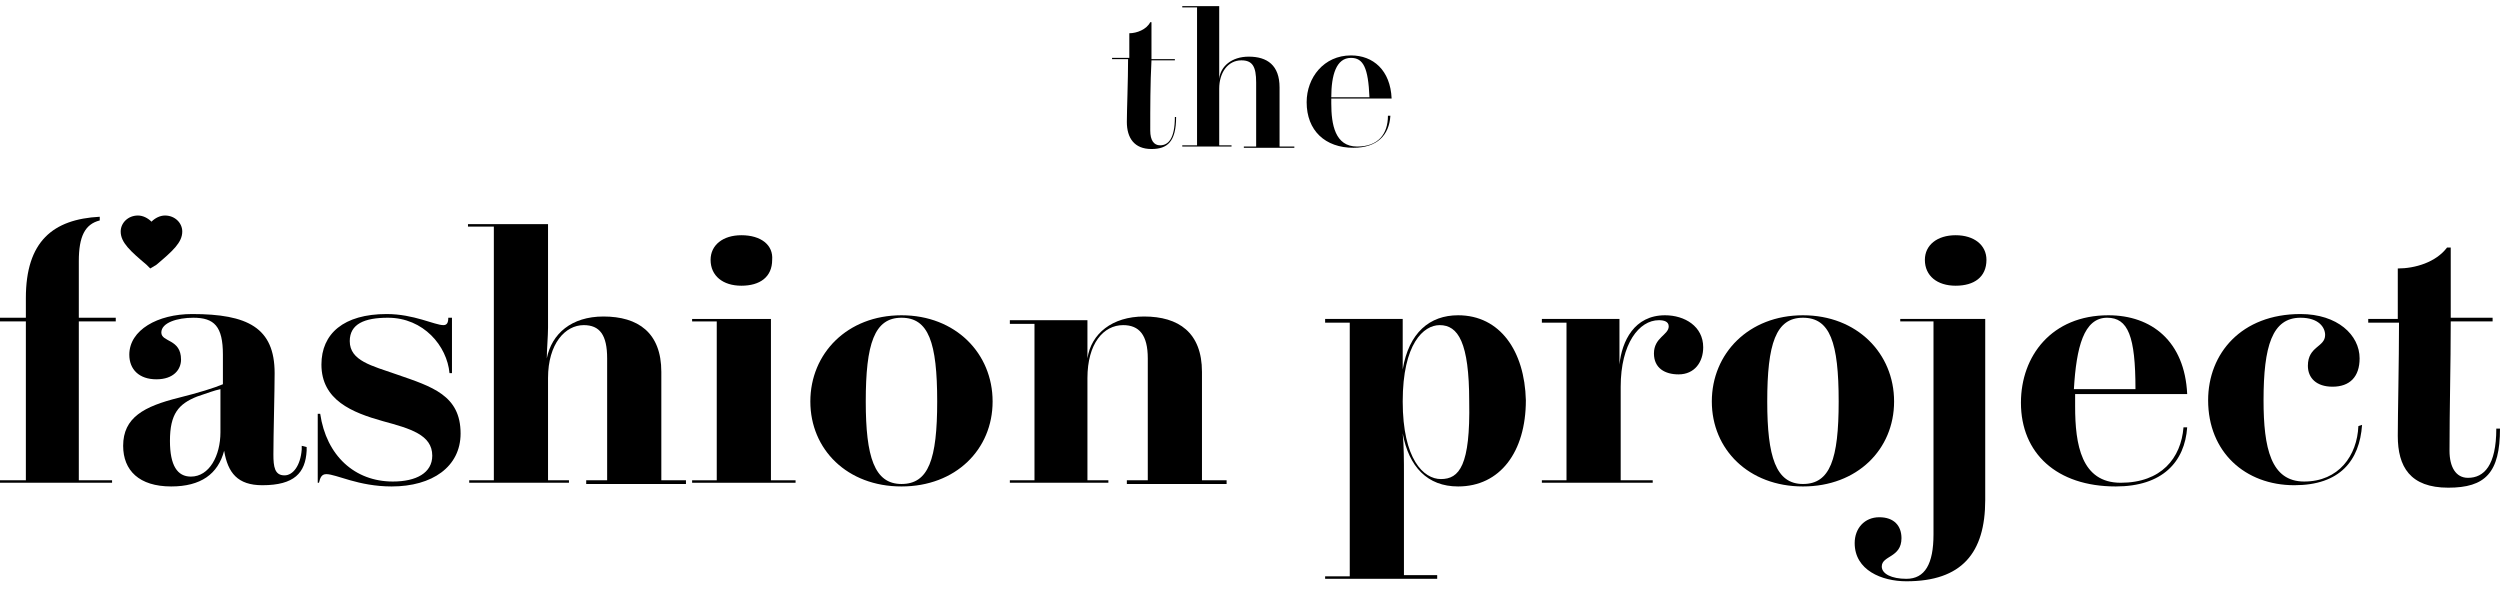
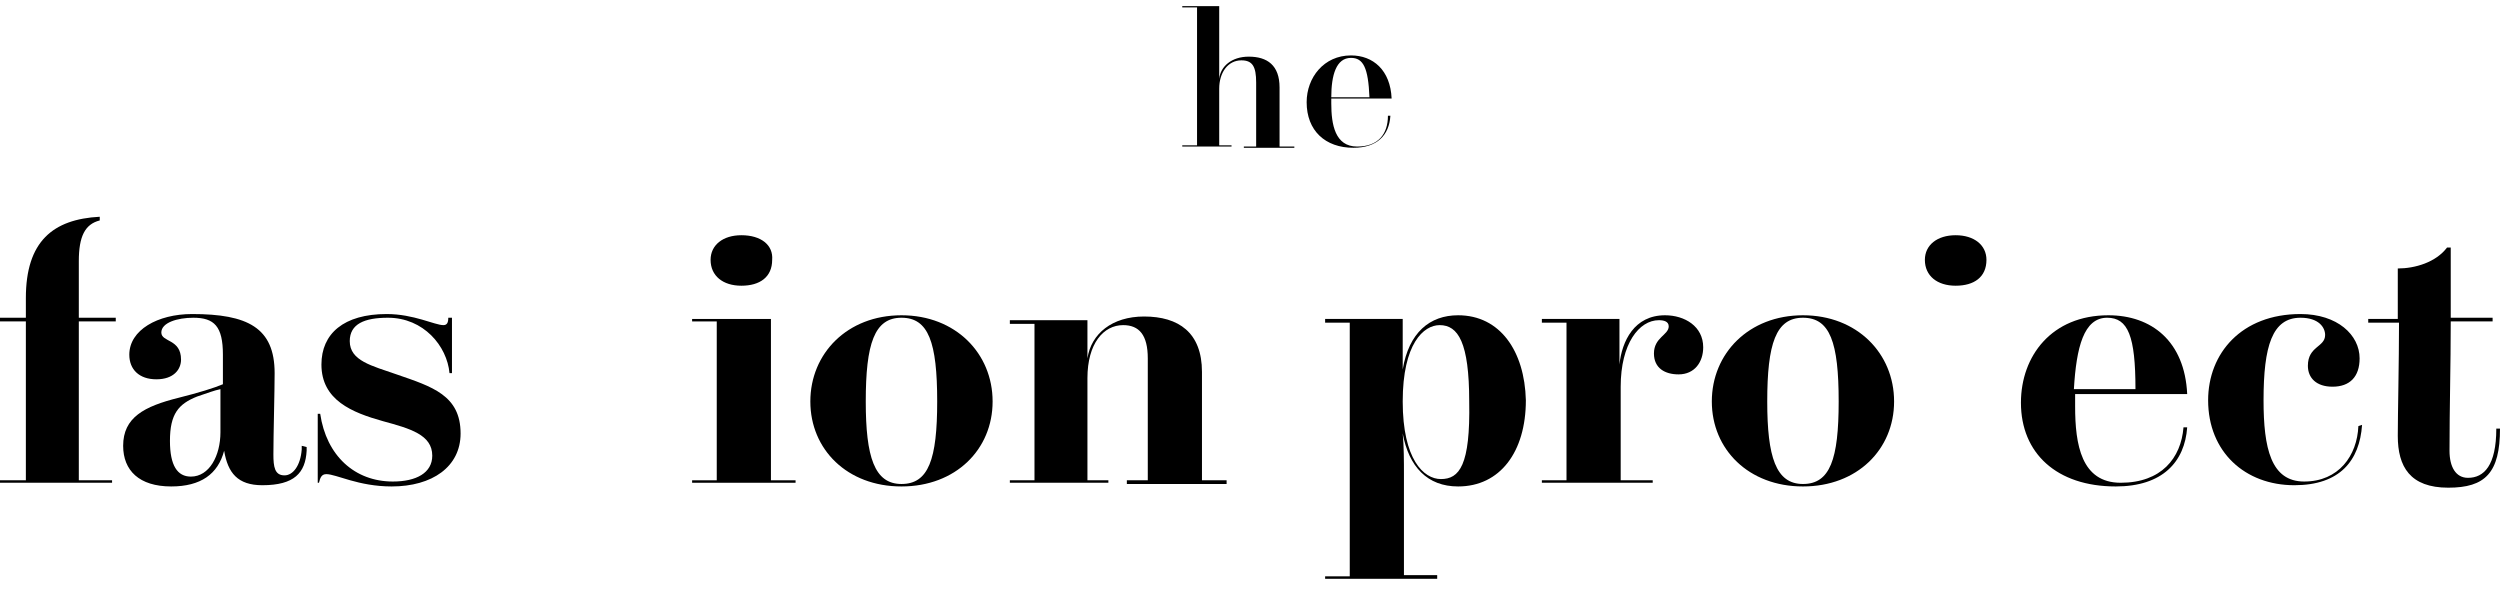
<svg xmlns="http://www.w3.org/2000/svg" width="203px" height="48px" viewBox="0 0 203 48" version="1.1">
  <title>the fashion project Logo</title>
  <desc>Created with Sketch.</desc>
  <defs />
  <g id="Page-1" stroke="none" stroke-width="1" fill="none" fill-rule="evenodd">
    <g id="the-fashion-project-Logo" transform="translate(-1, 0)" fill="#000000">
-       <path d="M92.6,4.7 L91.3,4.7 L91.3,4.8 L92.6,4.8 C92.6,6.5 92.5,9 92.5,9.9 C92.5,11.2 93.1,12.1 94.5,12.1 C95.8,12.1 96.5,11.5 96.5,9.5 L96.4,9.5 C96.4,11.2 95.9,11.8 95.2,11.8 C94.7,11.8 94.4,11.4 94.4,10.6 C94.4,8.7 94.4,6.8 94.5,4.9 L96.4,4.9 L96.4,4.8 L94.5,4.8 L94.5,1.8 L94.4,1.8 C94.1,2.4 93.3,2.7 92.7,2.7 L92.7,4.7 L92.6,4.7 Z" id="Shape" />
      <path d="M97,11.9 L101,11.9 L101,11.8 L100,11.8 L100,7.2 C100,5.9 100.7,4.9 101.8,4.9 C102.7,4.9 103,5.4 103,6.7 L103,11.9 L102,11.9 L102,12 L106.1,12 L106.1,11.9 L104.9,11.9 L104.9,7.1 C104.9,5.3 103.9,4.6 102.4,4.6 C101,4.6 100.1,5.4 100,6.4 L100,5.2 L100,0.5 L97,0.5 L97,0.6 L98.2,0.6 L98.2,11.8 L97,11.8 L97,11.9 L97,11.9 Z" id="Shape" />
      <path d="M111.2,11.9 C109.4,11.9 109.1,10.1 109.1,8.4 L109.1,8 L114,8 C113.9,5.7 112.5,4.5 110.7,4.5 C108.5,4.5 107.1,6.3 107.1,8.3 C107.1,10.6 108.6,12 110.9,12 C112.8,12 113.8,11 113.9,9.4 L113.7,9.4 C113.7,10.9 112.9,11.9 111.2,11.9 Z M110.7,4.7 C111.7,4.7 112.1,5.5 112.2,7.9 L109.1,7.9 C109.1,6.1 109.5,4.7 110.7,4.7 Z" id="Shape" />
      <path d="M0.9,39.2 L10.1,39.2 L10.1,39 L7.4,39 L7.4,26.1 L10.4,26.1 L10.4,25.8 L7.4,25.8 L7.4,21.2 C7.4,19.2 7.9,18.2 9.1,17.9 L9.1,17.6 C5.3,17.8 3.1,19.6 3.1,24.2 L3.1,25.8 L1,25.8 L1,26.1 L3.1,26.1 L3.1,39 L1,39 L1,39.2 L0.9,39.2 Z" id="Shape" />
-       <path d="M13.2,21.8 L12.9,21.5 C11.6,20.4 10.8,19.7 10.8,18.8 C10.8,18.1 11.4,17.5 12.2,17.5 C12.6,17.5 13,17.7 13.3,18 C13.6,17.7 14,17.5 14.4,17.5 C15.2,17.5 15.8,18.1 15.8,18.8 C15.8,19.7 15,20.4 13.7,21.5 L13.2,21.8 L13.2,21.8 Z" id="Shape" />
      <path d="M25.5,36.2 L25.5,36.5 C25.4,37.8 24.8,38.6 24.1,38.6 C23.3,38.6 23.2,37.9 23.2,36.9 C23.2,35.3 23.3,31.8 23.3,30.3 C23.3,26.6 21.1,25.5 16.6,25.5 C13.8,25.5 11.5,26.8 11.5,28.8 C11.5,30 12.3,30.8 13.7,30.8 C15.1,30.8 15.7,30 15.7,29.2 C15.7,27.5 14.1,27.8 14.1,27 C14.1,26.2 15.4,25.8 16.7,25.8 C18.4,25.8 19.1,26.5 19.1,28.8 L19.1,31.2 C18.4,31.5 17.1,31.9 15.5,32.3 C12.7,33 11,33.9 11,36.2 C11,38.2 12.3,39.5 14.9,39.5 C17.3,39.5 18.7,38.5 19.2,36.6 C19.5,38.4 20.3,39.4 22.3,39.4 C24.9,39.4 25.8,38.4 25.9,36.6 L25.9,36.3 L25.5,36.2 Z M18.9,35.1 C18.9,37 18,38.7 16.5,38.7 C15.4,38.7 14.8,37.8 14.8,35.8 C14.8,33.6 15.5,32.8 17,32.2 C17.9,31.9 18.4,31.7 18.9,31.6 L18.9,35.1 Z" id="Shape" />
      <path d="M26.6,39.2 L26.9,39.2 C27,38.8 27.1,38.5 27.5,38.5 C28.3,38.5 30.1,39.5 32.8,39.5 C36.1,39.5 38.4,37.9 38.4,35.2 C38.4,32.1 36.1,31.4 33.2,30.4 C31.2,29.7 29.4,29.3 29.4,27.7 C29.4,26.3 30.6,25.8 32.5,25.8 C35.4,25.8 37.3,28.1 37.5,30.3 L37.7,30.3 L37.7,25.8 L37.4,25.8 C37.4,26.2 37.3,26.4 37,26.4 C36.3,26.4 34.6,25.5 32.4,25.5 C28.9,25.5 27.1,27.1 27.1,29.6 C27.1,32.5 29.6,33.5 32.1,34.2 C34.3,34.8 36.1,35.3 36.1,37 C36.1,38.4 34.8,39.1 32.9,39.1 C29.8,39.1 27.5,37 27,33.6 L26.8,33.6 L26.8,39.2 L26.6,39.2 Z" id="Shape" />
-       <path d="M39.1,39.2 L47.2,39.2 L47.2,39 L45.5,39 L45.5,30.7 C45.5,27.9 46.9,26.4 48.4,26.4 C49.7,26.4 50.3,27.2 50.3,29.1 L50.3,39 L48.6,39 L48.6,39.3 L56.7,39.3 L56.7,39 L54.7,39 L54.7,30.2 C54.7,27 52.8,25.7 50,25.7 C47.4,25.7 45.8,27.1 45.4,29.1 C45.4,28.4 45.5,27.3 45.5,26.6 L45.5,18.2 L39,18.2 L39,18.4 L41.1,18.4 L41.1,39 L39.1,39 L39.1,39.2 L39.1,39.2 Z" id="Shape" />
      <polygon id="Shape" points="57.2 39.2 65.6 39.2 65.6 39 63.6 39 63.6 25.9 57.2 25.9 57.2 26.1 59.2 26.1 59.2 39 57.2 39" />
      <path d="M61.2,19.1 C59.7,19.1 58.7,19.9 58.7,21.1 C58.7,22.4 59.7,23.2 61.2,23.2 C62.7,23.2 63.7,22.5 63.7,21.1 C63.8,19.9 62.8,19.1 61.2,19.1 L61.2,19.1 Z" id="Shape" />
      <path d="M74.2,25.6 C69.8,25.6 66.8,28.7 66.8,32.6 C66.8,36.5 69.8,39.5 74.2,39.5 C78.6,39.5 81.6,36.5 81.6,32.6 C81.6,28.7 78.6,25.6 74.2,25.6 Z M74.2,39.3 C72,39.3 71.3,37.1 71.3,32.6 C71.3,27.9 72,25.8 74.2,25.8 C76.4,25.8 77.1,27.8 77.1,32.6 C77.1,37.3 76.4,39.3 74.2,39.3 Z" id="Shape" />
      <path d="M82.9,39.2 L91,39.2 L91,39 L89.3,39 L89.3,30.7 C89.3,27.9 90.6,26.4 92.2,26.4 C93.5,26.4 94.2,27.2 94.2,29.1 L94.2,39 L92.5,39 L92.5,39.3 L100.6,39.3 L100.6,39 L98.6,39 L98.6,30.2 C98.6,27 96.7,25.7 93.9,25.7 C91.3,25.7 89.6,27.1 89.3,29.1 L89.3,26 L83,26 L83,26.3 L85,26.3 L85,39 L83,39 L83,39.2 L82.9,39.2 Z" id="Shape" />
      <path d="M119.4,25.6 C117.1,25.6 115.4,27 114.9,30 L114.9,25.9 L108.6,25.9 L108.6,26.2 L110.6,26.2 L110.6,46.8 L108.6,46.8 L108.6,47 L117.7,47 L117.7,46.7 L115,46.7 L115,38.5 C115,37.5 115,36.2 114.9,35.2 C115.4,37.9 116.9,39.5 119.4,39.5 C122.8,39.5 124.9,36.7 124.9,32.5 C124.8,28.5 122.8,25.6 119.4,25.6 Z M118,38.9 C116.6,38.9 114.9,37.3 114.9,32.6 C114.9,27.9 116.6,26.4 117.9,26.4 C119.4,26.4 120.3,27.8 120.3,32.6 C120.4,37.8 119.5,38.9 118,38.9 Z" id="Shape" />
      <path d="M126.2,39.2 L135.2,39.2 L135.2,39 L132.6,39 L132.6,31.4 C132.6,27.9 134.1,26 135.7,26 C136.1,26 136.5,26.1 136.5,26.5 C136.5,27.2 135.3,27.4 135.3,28.7 C135.3,29.9 136.2,30.4 137.3,30.4 C138.6,30.4 139.3,29.4 139.3,28.2 C139.3,26.5 137.8,25.6 136.2,25.6 C133.7,25.6 132.7,27.7 132.5,29.6 L132.5,25.9 L126.2,25.9 L126.2,26.2 L128.2,26.2 L128.2,39 L126.2,39 L126.2,39.2 L126.2,39.2 Z" id="Shape" />
      <path d="M147.4,25.6 C143,25.6 140,28.7 140,32.6 C140,36.5 143,39.5 147.4,39.5 C151.8,39.5 154.8,36.5 154.8,32.6 C154.8,28.7 151.8,25.6 147.4,25.6 Z M147.4,39.3 C145.2,39.3 144.5,37.1 144.5,32.6 C144.5,27.9 145.2,25.8 147.4,25.8 C149.6,25.8 150.3,27.8 150.3,32.6 C150.3,37.3 149.6,39.3 147.4,39.3 Z" id="Shape" />
-       <path d="M155.4,26.1 L158,26.1 L158,43.4 C158,45.8 157.3,47 155.8,47 C154.6,47 153.8,46.6 153.8,46 C153.8,45.1 155.4,45.3 155.4,43.7 C155.4,42.7 154.8,42 153.6,42 C152.4,42 151.6,42.9 151.6,44.1 C151.6,46.3 153.8,47.2 155.8,47.2 C160.3,47.2 162.2,44.9 162.2,40.6 L162.2,25.9 L155.3,25.9 L155.3,26.1 L155.4,26.1 Z" id="Shape" />
      <path d="M159.8,19.1 C158.3,19.1 157.3,19.9 157.3,21.1 C157.3,22.4 158.3,23.2 159.8,23.2 C161.3,23.2 162.3,22.5 162.3,21.1 C162.3,19.9 161.3,19.1 159.8,19.1 L159.8,19.1 Z" id="Shape" />
      <path d="M173.2,39.2 C170,39.2 169.5,36.1 169.5,33 L169.5,32 L178.6,32 C178.4,27.7 175.7,25.6 172.2,25.6 C167.6,25.6 165.1,28.9 165.1,32.7 C165.1,36.8 168,39.5 172.8,39.5 C176.6,39.5 178.4,37.5 178.6,34.7 L178.3,34.7 C178.1,37.2 176.5,39.2 173.2,39.2 Z M172.1,25.8 C173.8,25.8 174.4,27.3 174.4,31.6 L169.4,31.6 C169.6,28.2 170.2,25.8 172.1,25.8 Z" id="Shape" />
      <path d="M192.5,34.6 C192.4,37 190.9,39.1 188.1,39.1 C185.4,39.1 184.8,36.4 184.8,32.5 C184.8,28.1 185.5,25.8 187.8,25.8 C189.3,25.8 189.8,26.6 189.8,27.2 C189.8,28.2 188.4,28.1 188.4,29.7 C188.4,30.7 189.1,31.4 190.4,31.4 C191.8,31.4 192.6,30.6 192.6,29.1 C192.6,27.2 190.8,25.5 187.8,25.5 C183,25.5 180.3,28.7 180.3,32.5 C180.3,36.7 183.3,39.4 187.3,39.4 C191,39.4 192.6,37.4 192.8,34.5 L192.5,34.6 L192.5,34.6 Z" id="Shape" />
      <path d="M195.8,25.9 L193.3,25.9 L193.3,26.2 L195.8,26.2 C195.8,29.3 195.7,33.7 195.7,35.4 C195.7,37.9 196.7,39.6 199.8,39.6 C202.8,39.6 204,38.4 204,34.8 L203.7,34.8 C203.7,37.8 202.7,38.8 201.4,38.8 C200.4,38.8 199.9,37.9 199.9,36.6 C199.9,33.1 200,29.7 200,26.1 L203.4,26.1 L203.4,25.8 L200,25.8 L200,20.1 L199.7,20.1 C198.8,21.3 197.1,21.8 195.7,21.8 L195.7,25.9 L195.8,25.9 Z" id="Shape" />
    </g>
  </g>
</svg>